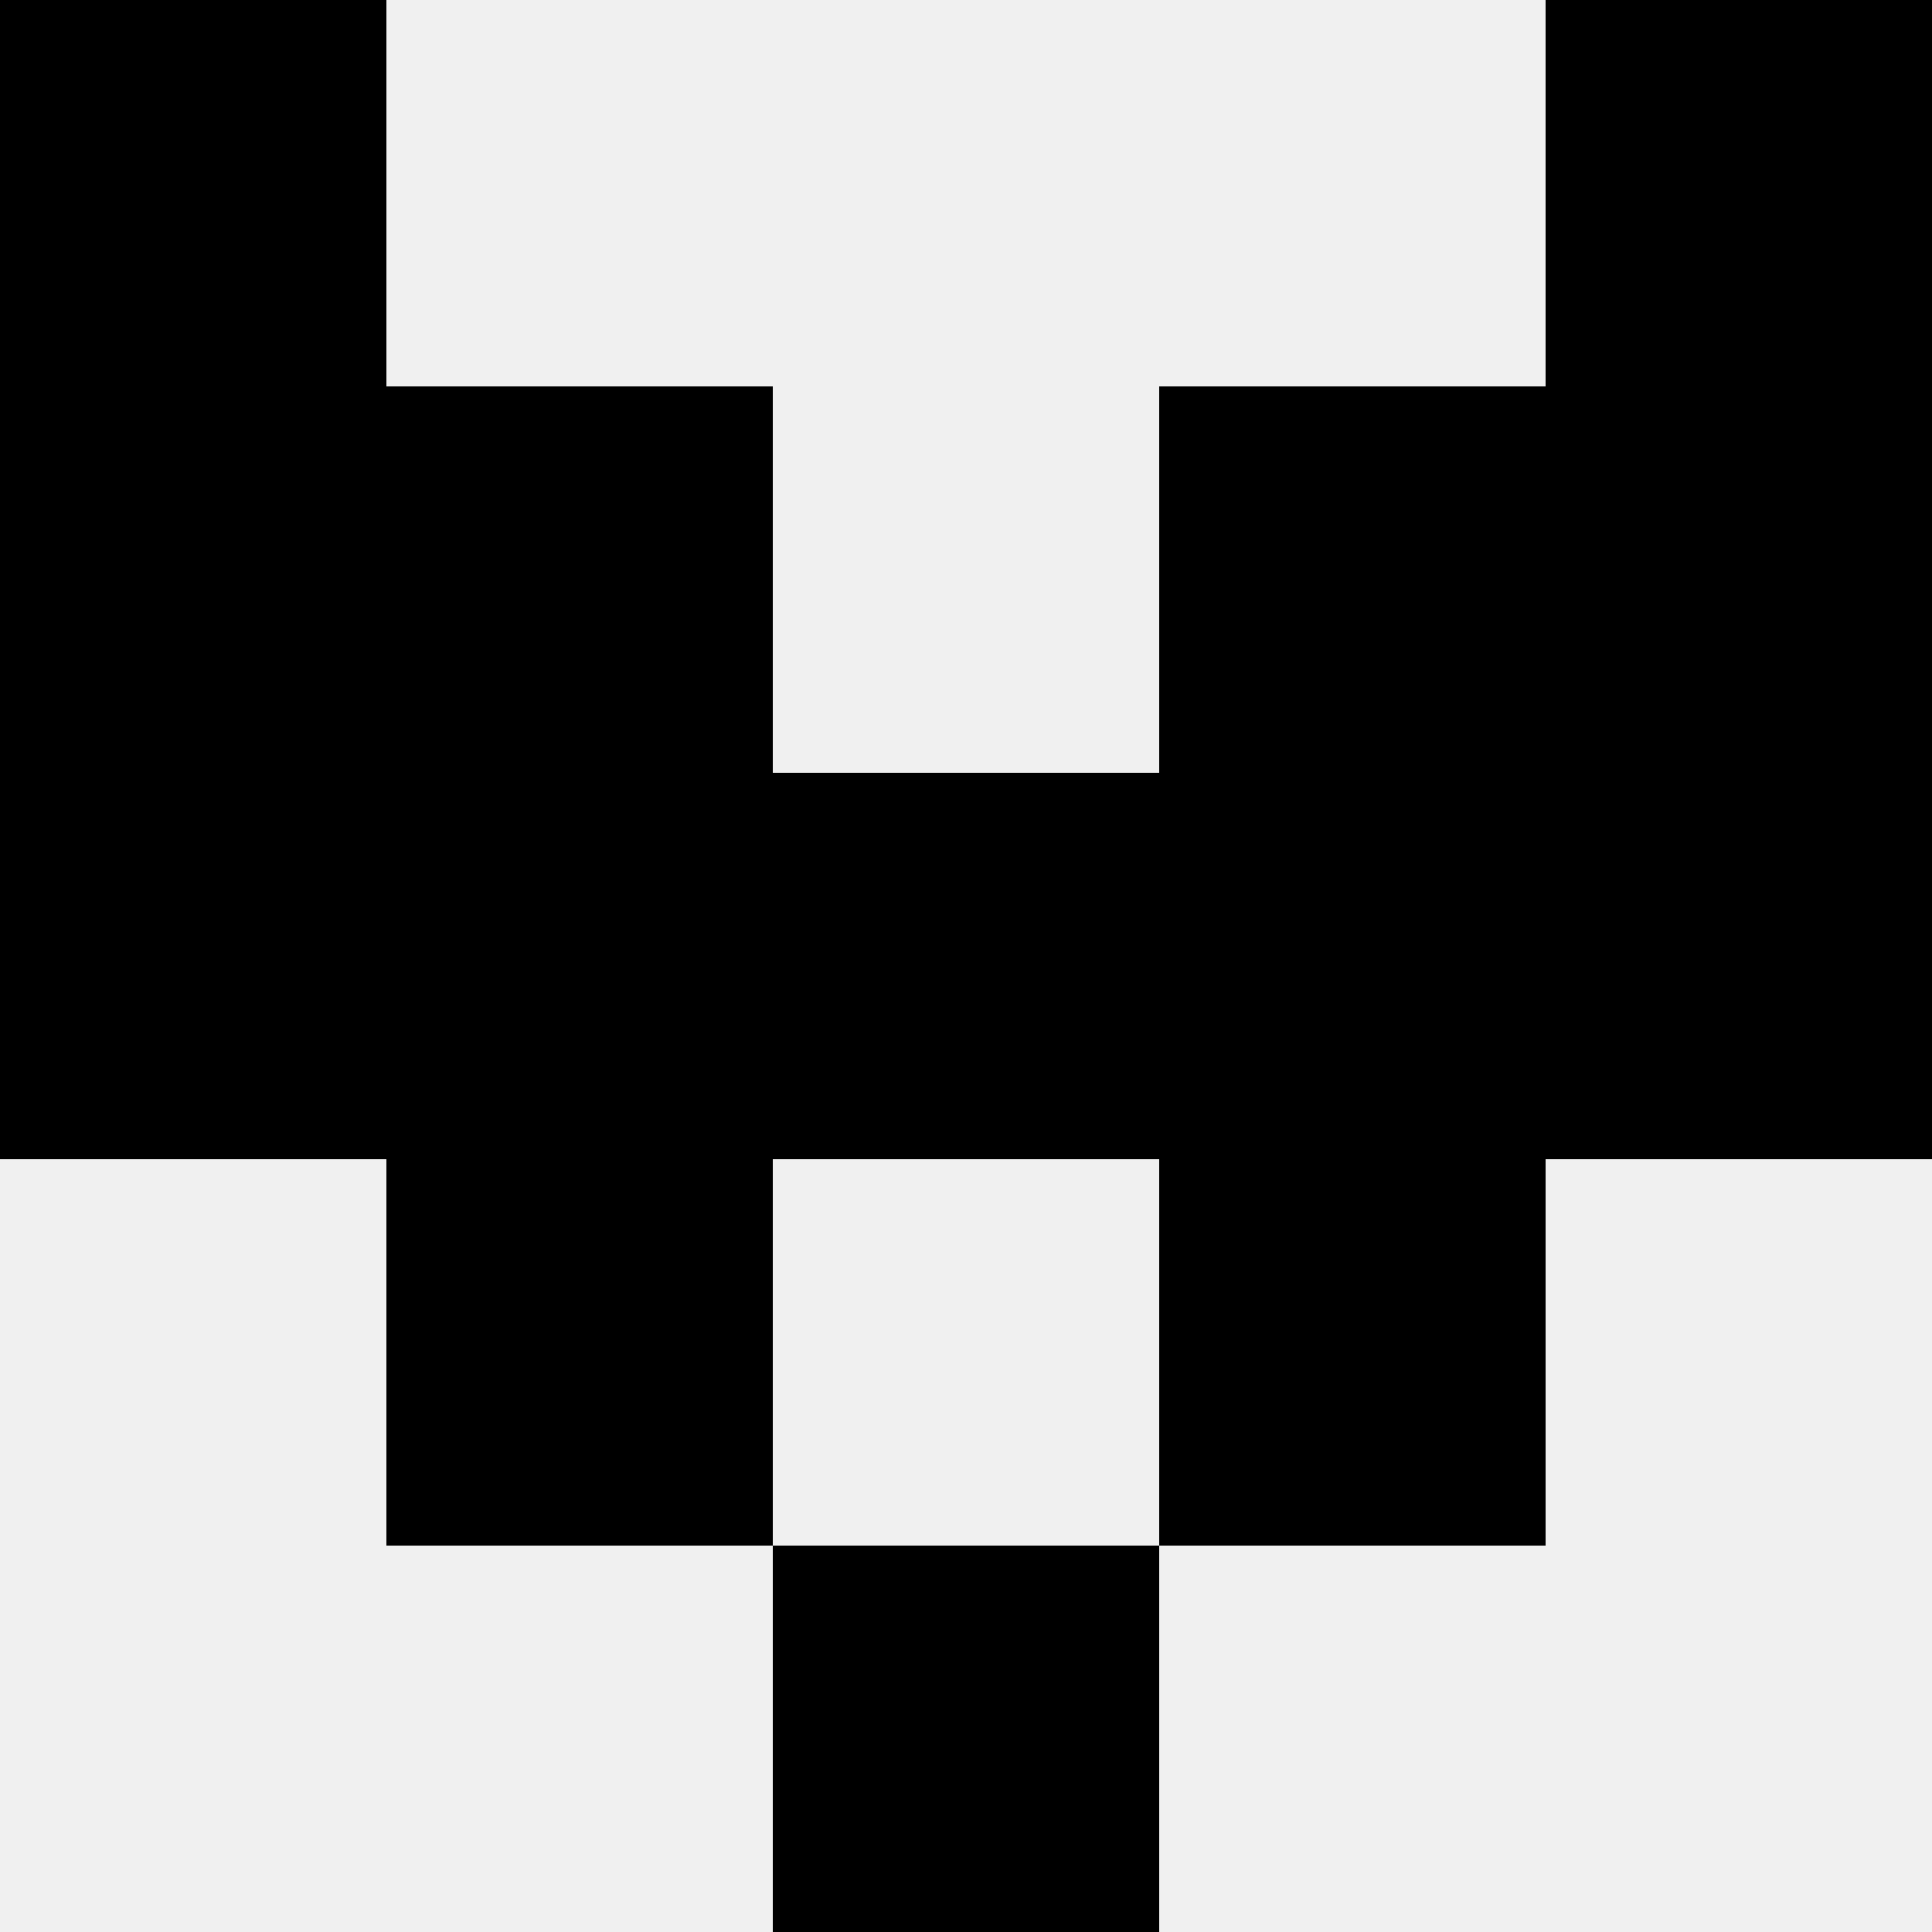
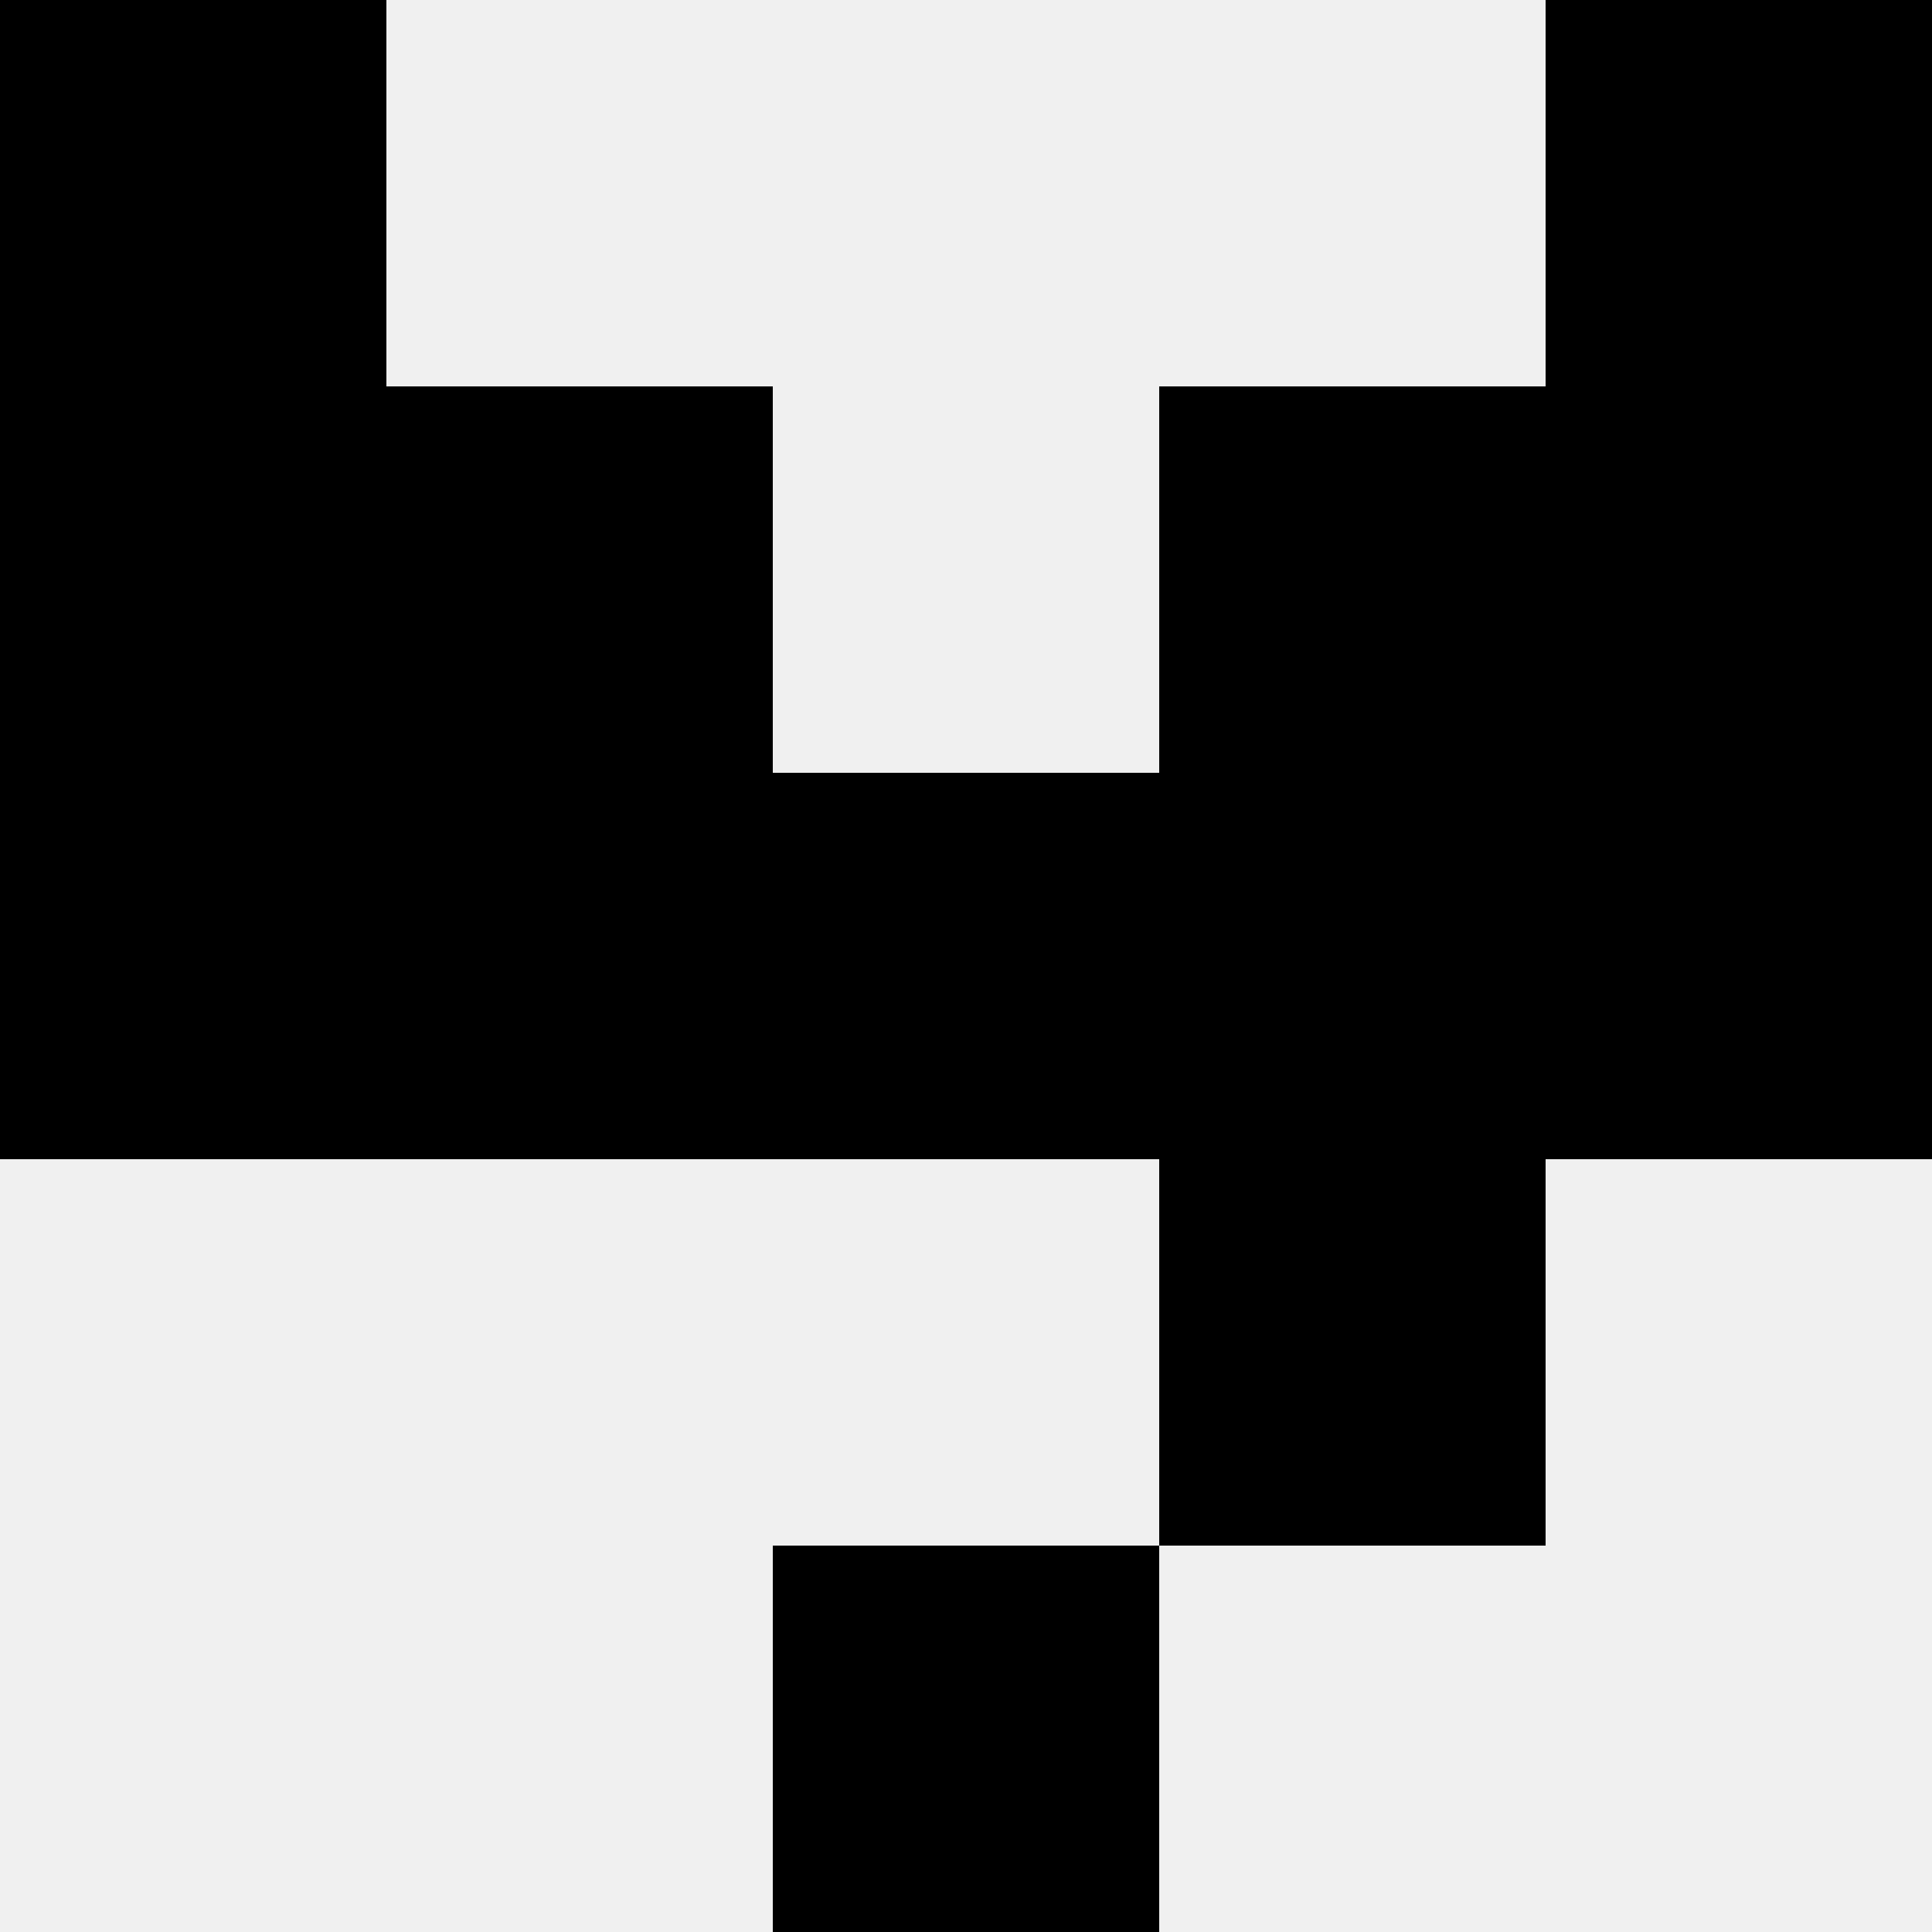
<svg xmlns="http://www.w3.org/2000/svg" width="80" height="80">
  <rect width="100%" height="100%" fill="#f0f0f0" />
  <rect x="0" y="0" width="16" height="16" fill="hsl(196, 70%, 50%)" />
  <rect x="64" y="0" width="16" height="16" fill="hsl(196, 70%, 50%)" />
  <rect x="0" y="16" width="16" height="16" fill="hsl(196, 70%, 50%)" />
  <rect x="64" y="16" width="16" height="16" fill="hsl(196, 70%, 50%)" />
  <rect x="16" y="16" width="16" height="16" fill="hsl(196, 70%, 50%)" />
  <rect x="48" y="16" width="16" height="16" fill="hsl(196, 70%, 50%)" />
  <rect x="0" y="32" width="16" height="16" fill="hsl(196, 70%, 50%)" />
  <rect x="64" y="32" width="16" height="16" fill="hsl(196, 70%, 50%)" />
  <rect x="16" y="32" width="16" height="16" fill="hsl(196, 70%, 50%)" />
  <rect x="48" y="32" width="16" height="16" fill="hsl(196, 70%, 50%)" />
  <rect x="32" y="32" width="16" height="16" fill="hsl(196, 70%, 50%)" />
-   <rect x="32" y="32" width="16" height="16" fill="hsl(196, 70%, 50%)" />
-   <rect x="16" y="48" width="16" height="16" fill="hsl(196, 70%, 50%)" />
  <rect x="48" y="48" width="16" height="16" fill="hsl(196, 70%, 50%)" />
  <rect x="32" y="64" width="16" height="16" fill="hsl(196, 70%, 50%)" />
-   <rect x="32" y="64" width="16" height="16" fill="hsl(196, 70%, 50%)" />
</svg>